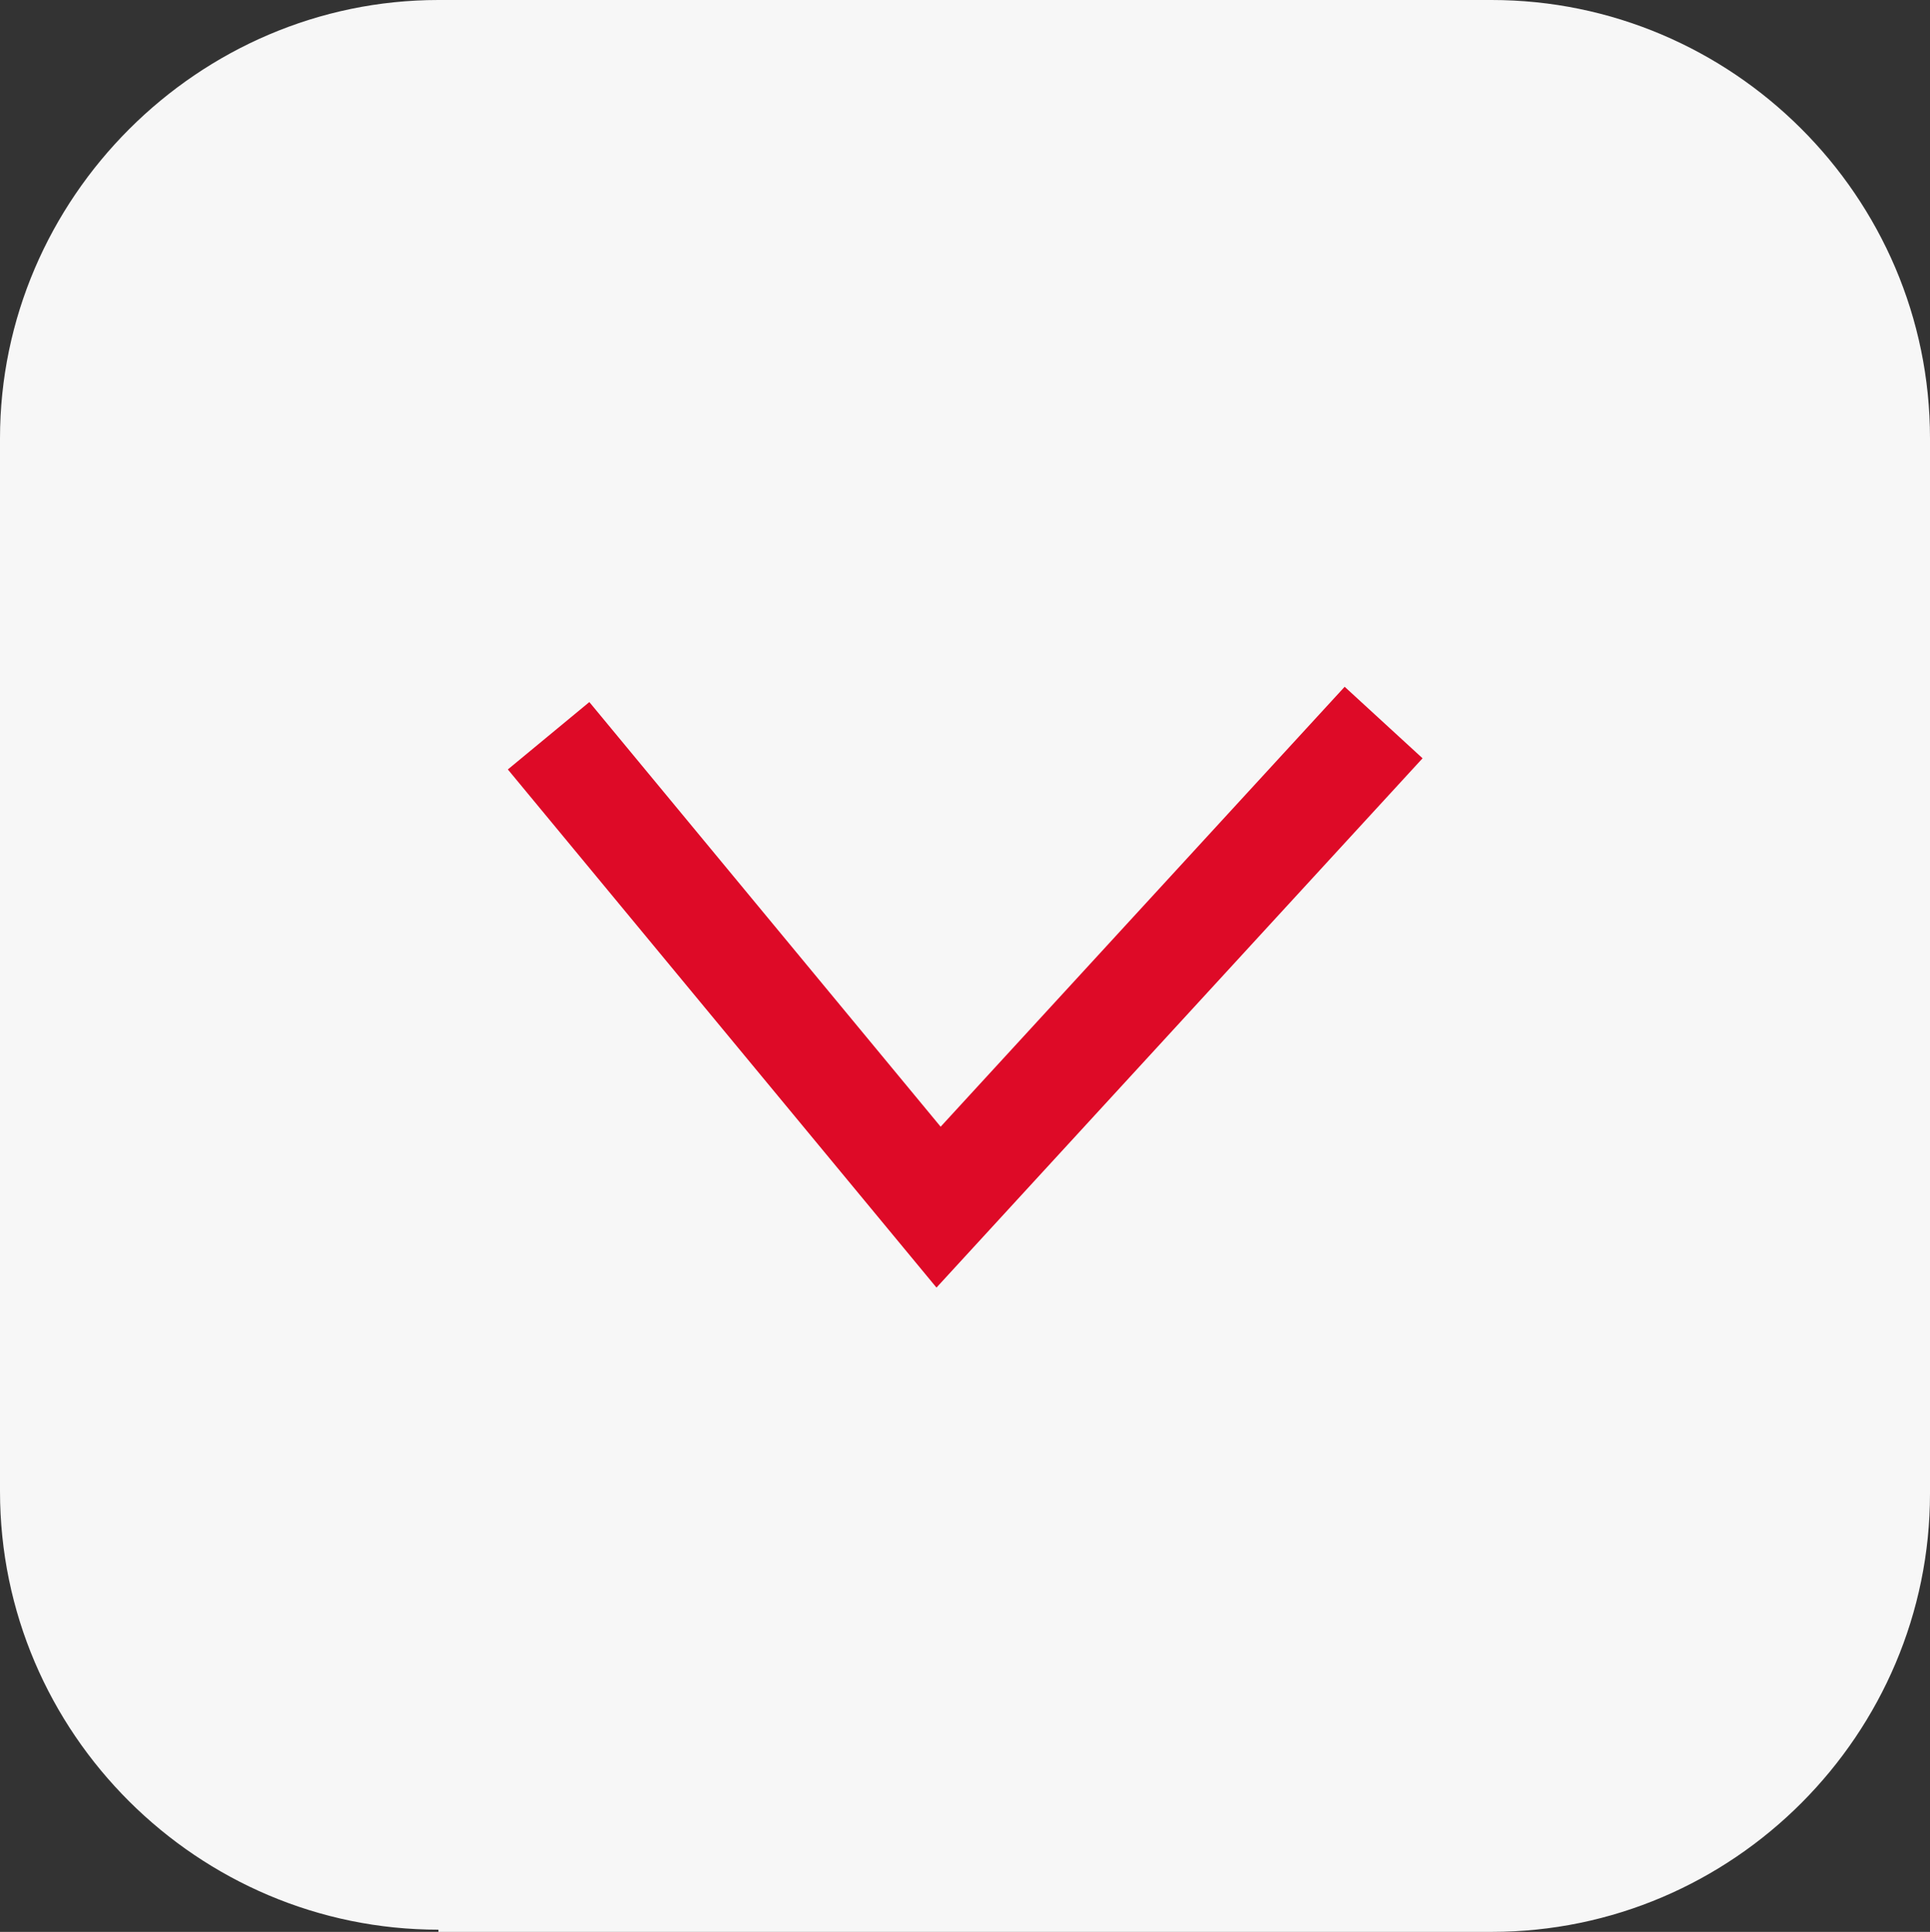
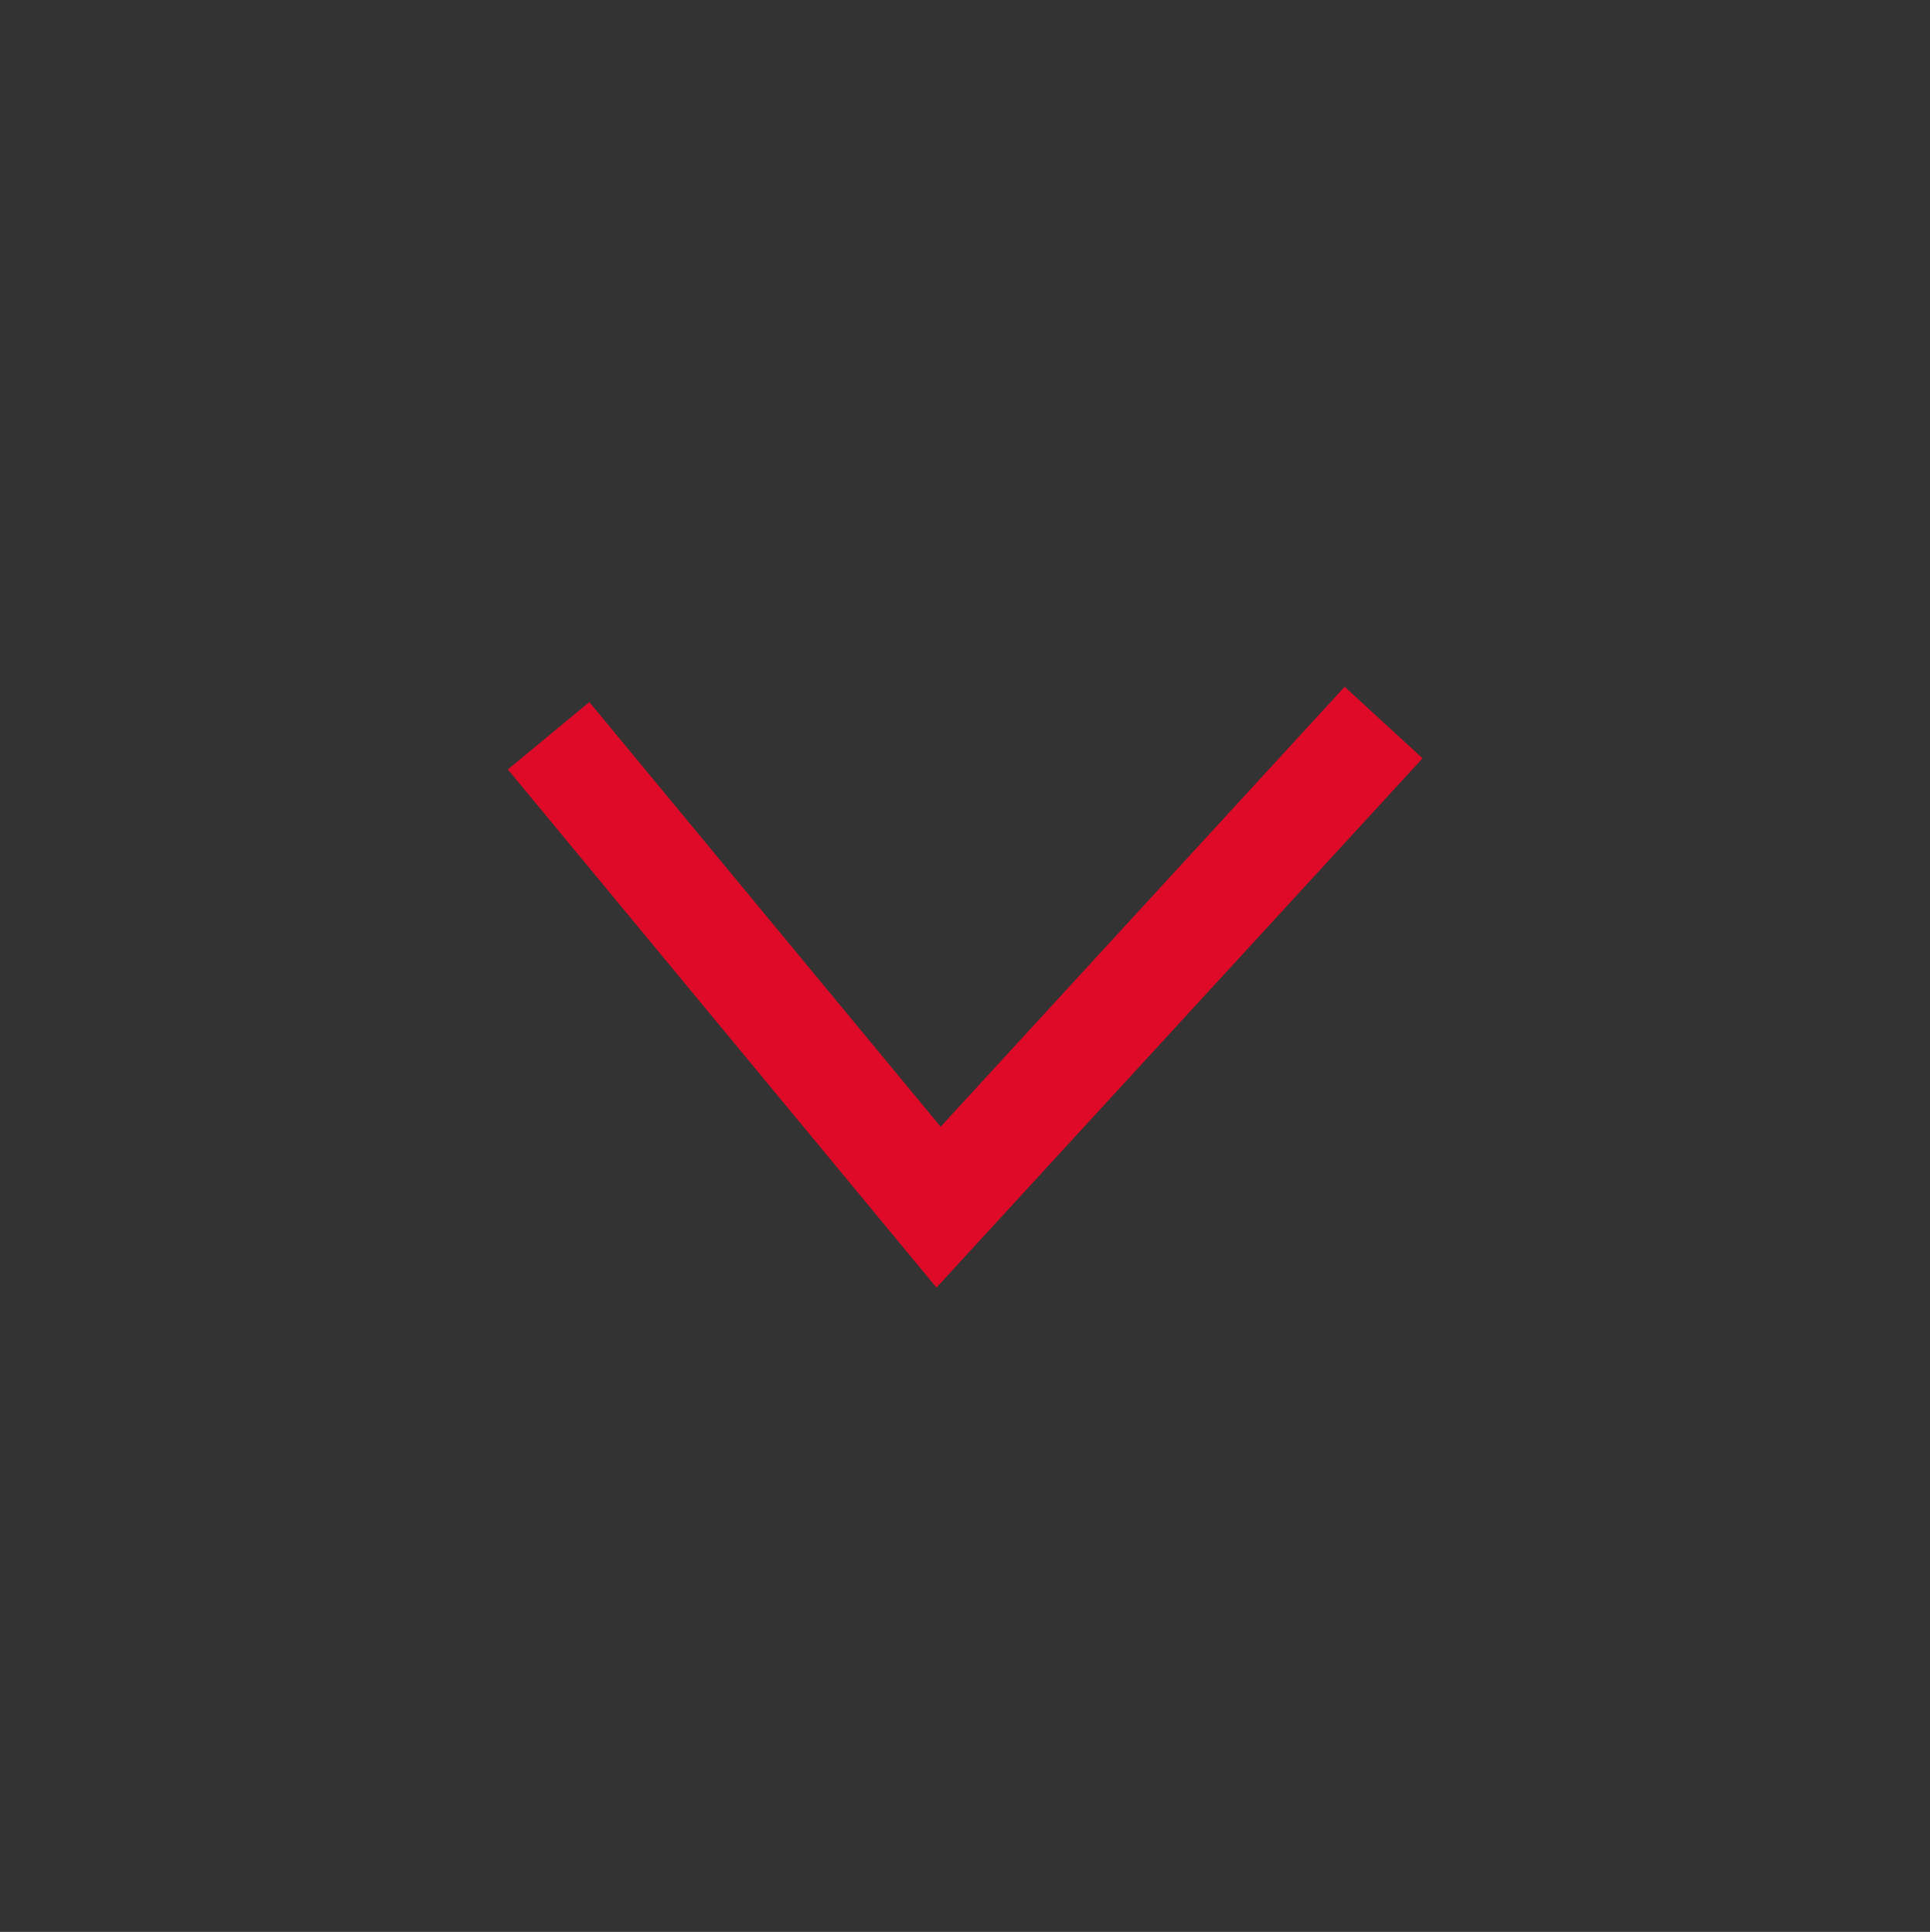
<svg xmlns="http://www.w3.org/2000/svg" id="_Слой_1" data-name=" Слой 1" viewBox="0 0 8.76 8.77">
  <rect x="0" y="0" width="8.76" height="8.77" fill="#333333" stroke="none" />
  <defs>
    <style> .cls-1 { fill: none; stroke: #de0a27; stroke-miterlimit: 22.93; stroke-width: .48px; } .cls-2 { fill: #f7f7f7; fill-rule: evenodd; } </style>
  </defs>
-   <path class="cls-2" d="M1.99,8.77H6.77c1.1,0,1.99-.9,1.99-1.99V1.99c0-1.1-.9-1.99-1.99-1.99H1.99C.9,0,0,.9,0,1.99V6.77c0,1.1,.9,1.99,1.99,1.99" />
  <polyline class="cls-1" points="2.49 3.34 4.26 5.48 6.28 3.28" />
</svg>